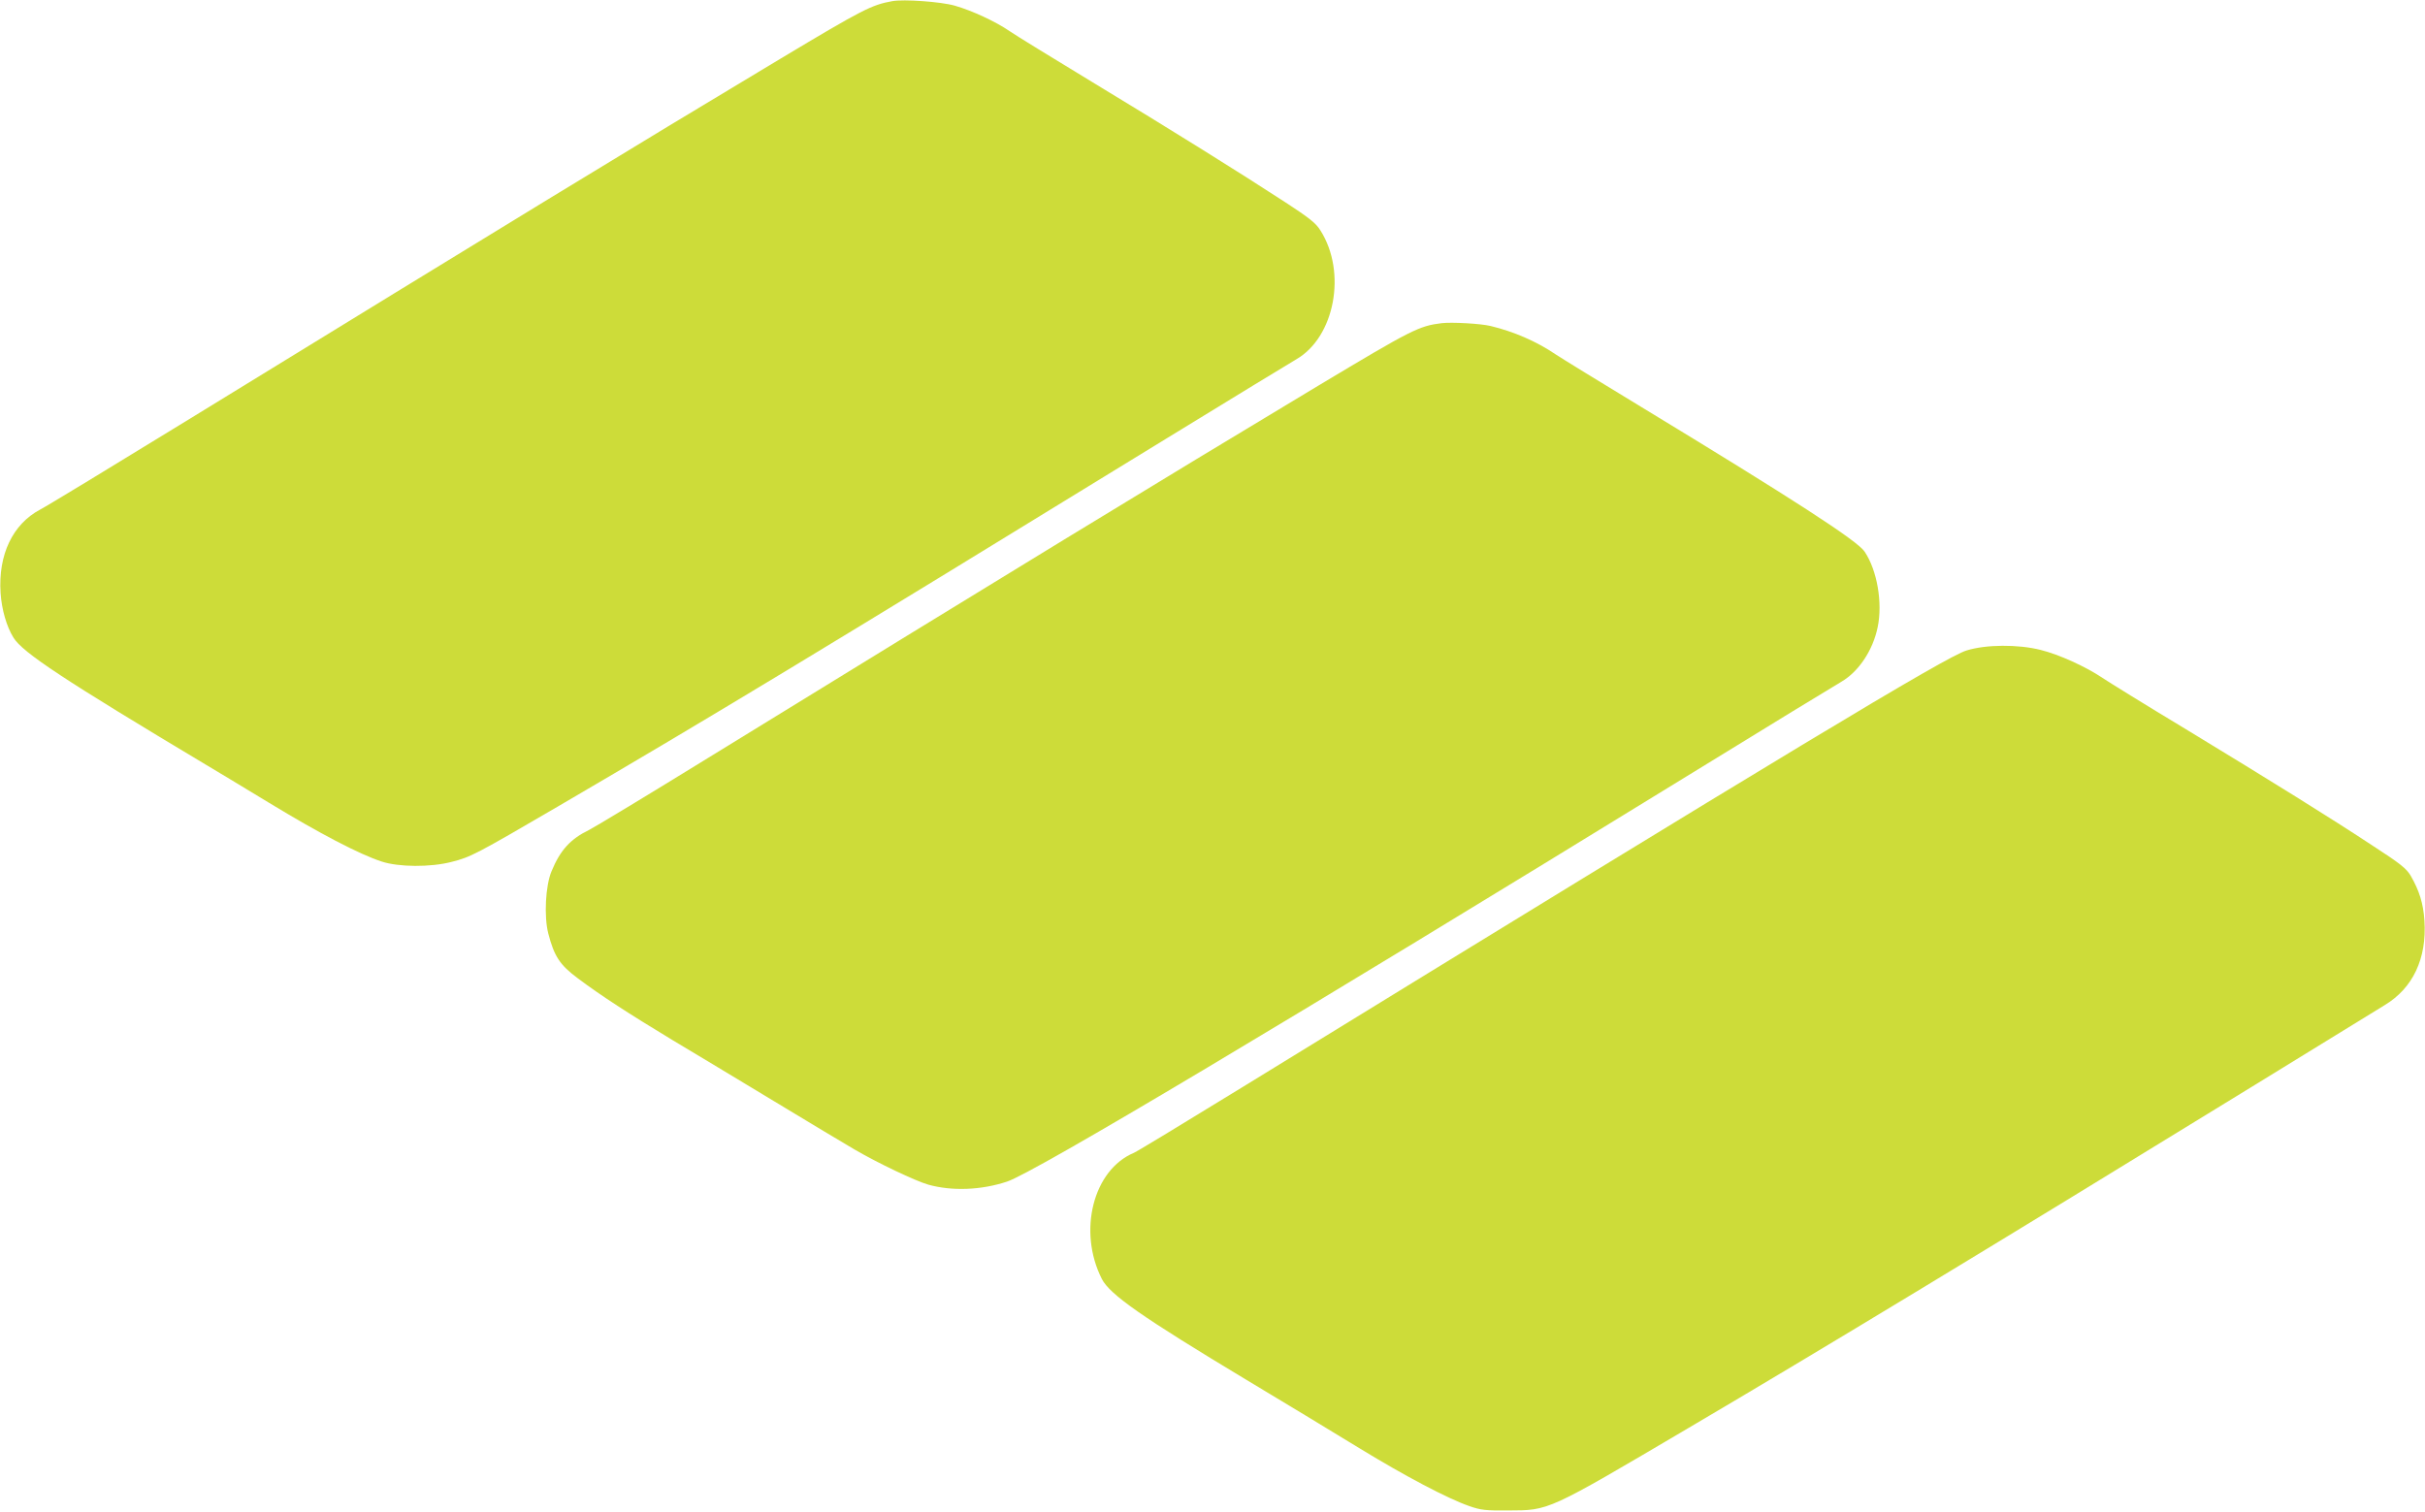
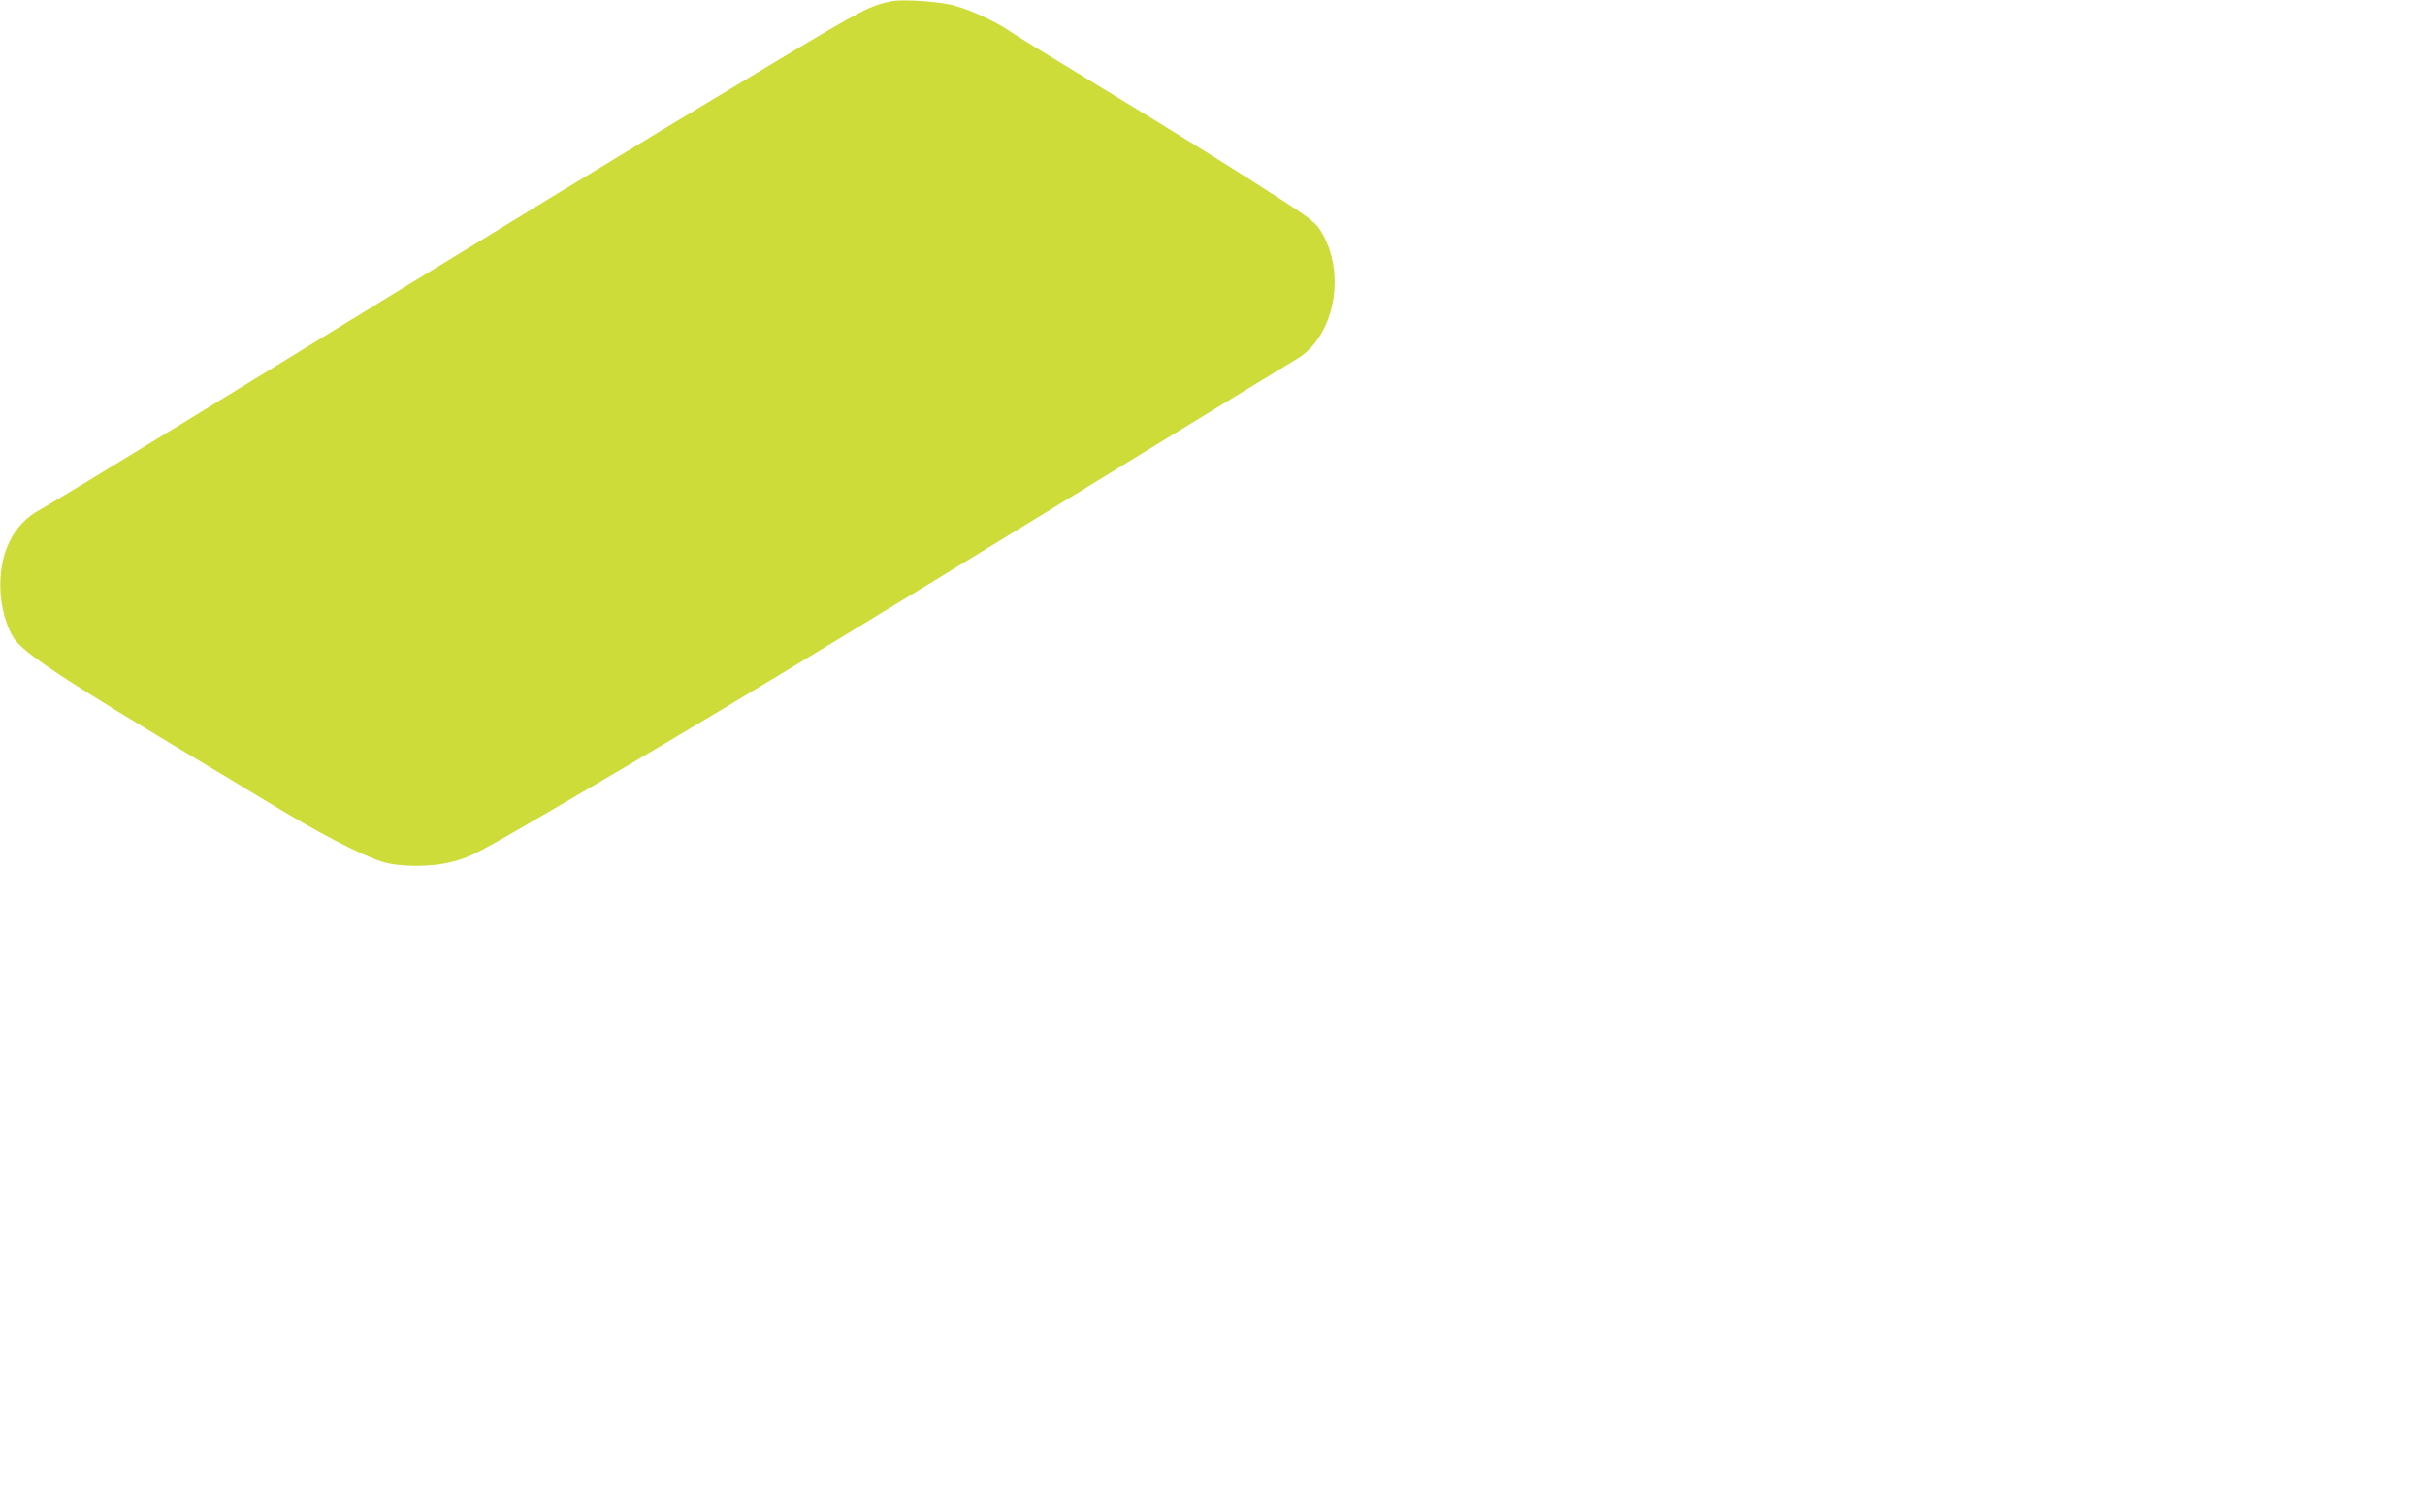
<svg xmlns="http://www.w3.org/2000/svg" version="1.0" width="1280pt" height="798pt" viewBox="0 0 1280 798" preserveAspectRatio="xMidYMid meet">
  <g transform="translate(0,798) scale(0.1,-0.1)" fill="#cddc39" stroke="none">
    <path d="M4710 7974 c-110 -20 -155 -43 -589 -303 -822 -493 -1419 -858 -3126 -1906 -396 -243 -748 -457 -783 -475 -145 -77 -222 -238 -209 -440 6 -89 32 -178 68 -236 48 -79 269 -224 1019 -673 41 -24 190 -114 330 -199 263 -160 477 -272 594 -310 90 -30 259 -31 370 -2 100 25 130 41 560 292 811 474 1365 809 3216 1945 349 214 656 401 682 416 203 117 268 459 128 680 -24 39 -58 66 -187 150 -238 155 -595 378 -1018 634 -209 127 -405 247 -435 268 -74 51 -199 109 -290 135 -73 21 -270 35 -330 24z" />
-     <path d="M7610 6274 c-121 -15 -156 -33 -650 -329 -877 -527 -1619 -980 -3245 -1980 -302 -186 -575 -351 -605 -366 -99 -48 -153 -107 -199 -219 -32 -76 -40 -239 -17 -328 31 -120 61 -166 155 -236 124 -93 268 -186 501 -327 113 -67 354 -213 535 -322 182 -110 373 -225 425 -255 125 -73 321 -166 390 -186 126 -35 279 -29 415 16 142 46 1489 850 3585 2138 426 262 796 488 821 502 90 53 165 165 190 287 27 129 -3 301 -69 399 -39 58 -371 273 -1181 765 -218 132 -421 257 -451 277 -100 68 -221 120 -342 149 -54 13 -205 21 -258 15z" />
-     <path d="M10380 4546 c-109 -33 -933 -530 -3820 -2304 -300 -184 -558 -341 -575 -348 -215 -90 -297 -414 -169 -666 42 -82 212 -201 764 -533 190 -114 453 -273 585 -354 253 -155 478 -273 591 -312 60 -21 86 -24 204 -23 219 1 202 -7 955 437 688 405 1591 952 2960 1793 358 220 678 417 711 437 150 90 224 246 211 447 -6 90 -27 158 -72 236 -23 39 -54 64 -199 158 -224 148 -535 341 -994 620 -206 124 -401 245 -434 267 -87 59 -230 124 -327 148 -120 30 -288 29 -391 -3z" />
  </g>
</svg>